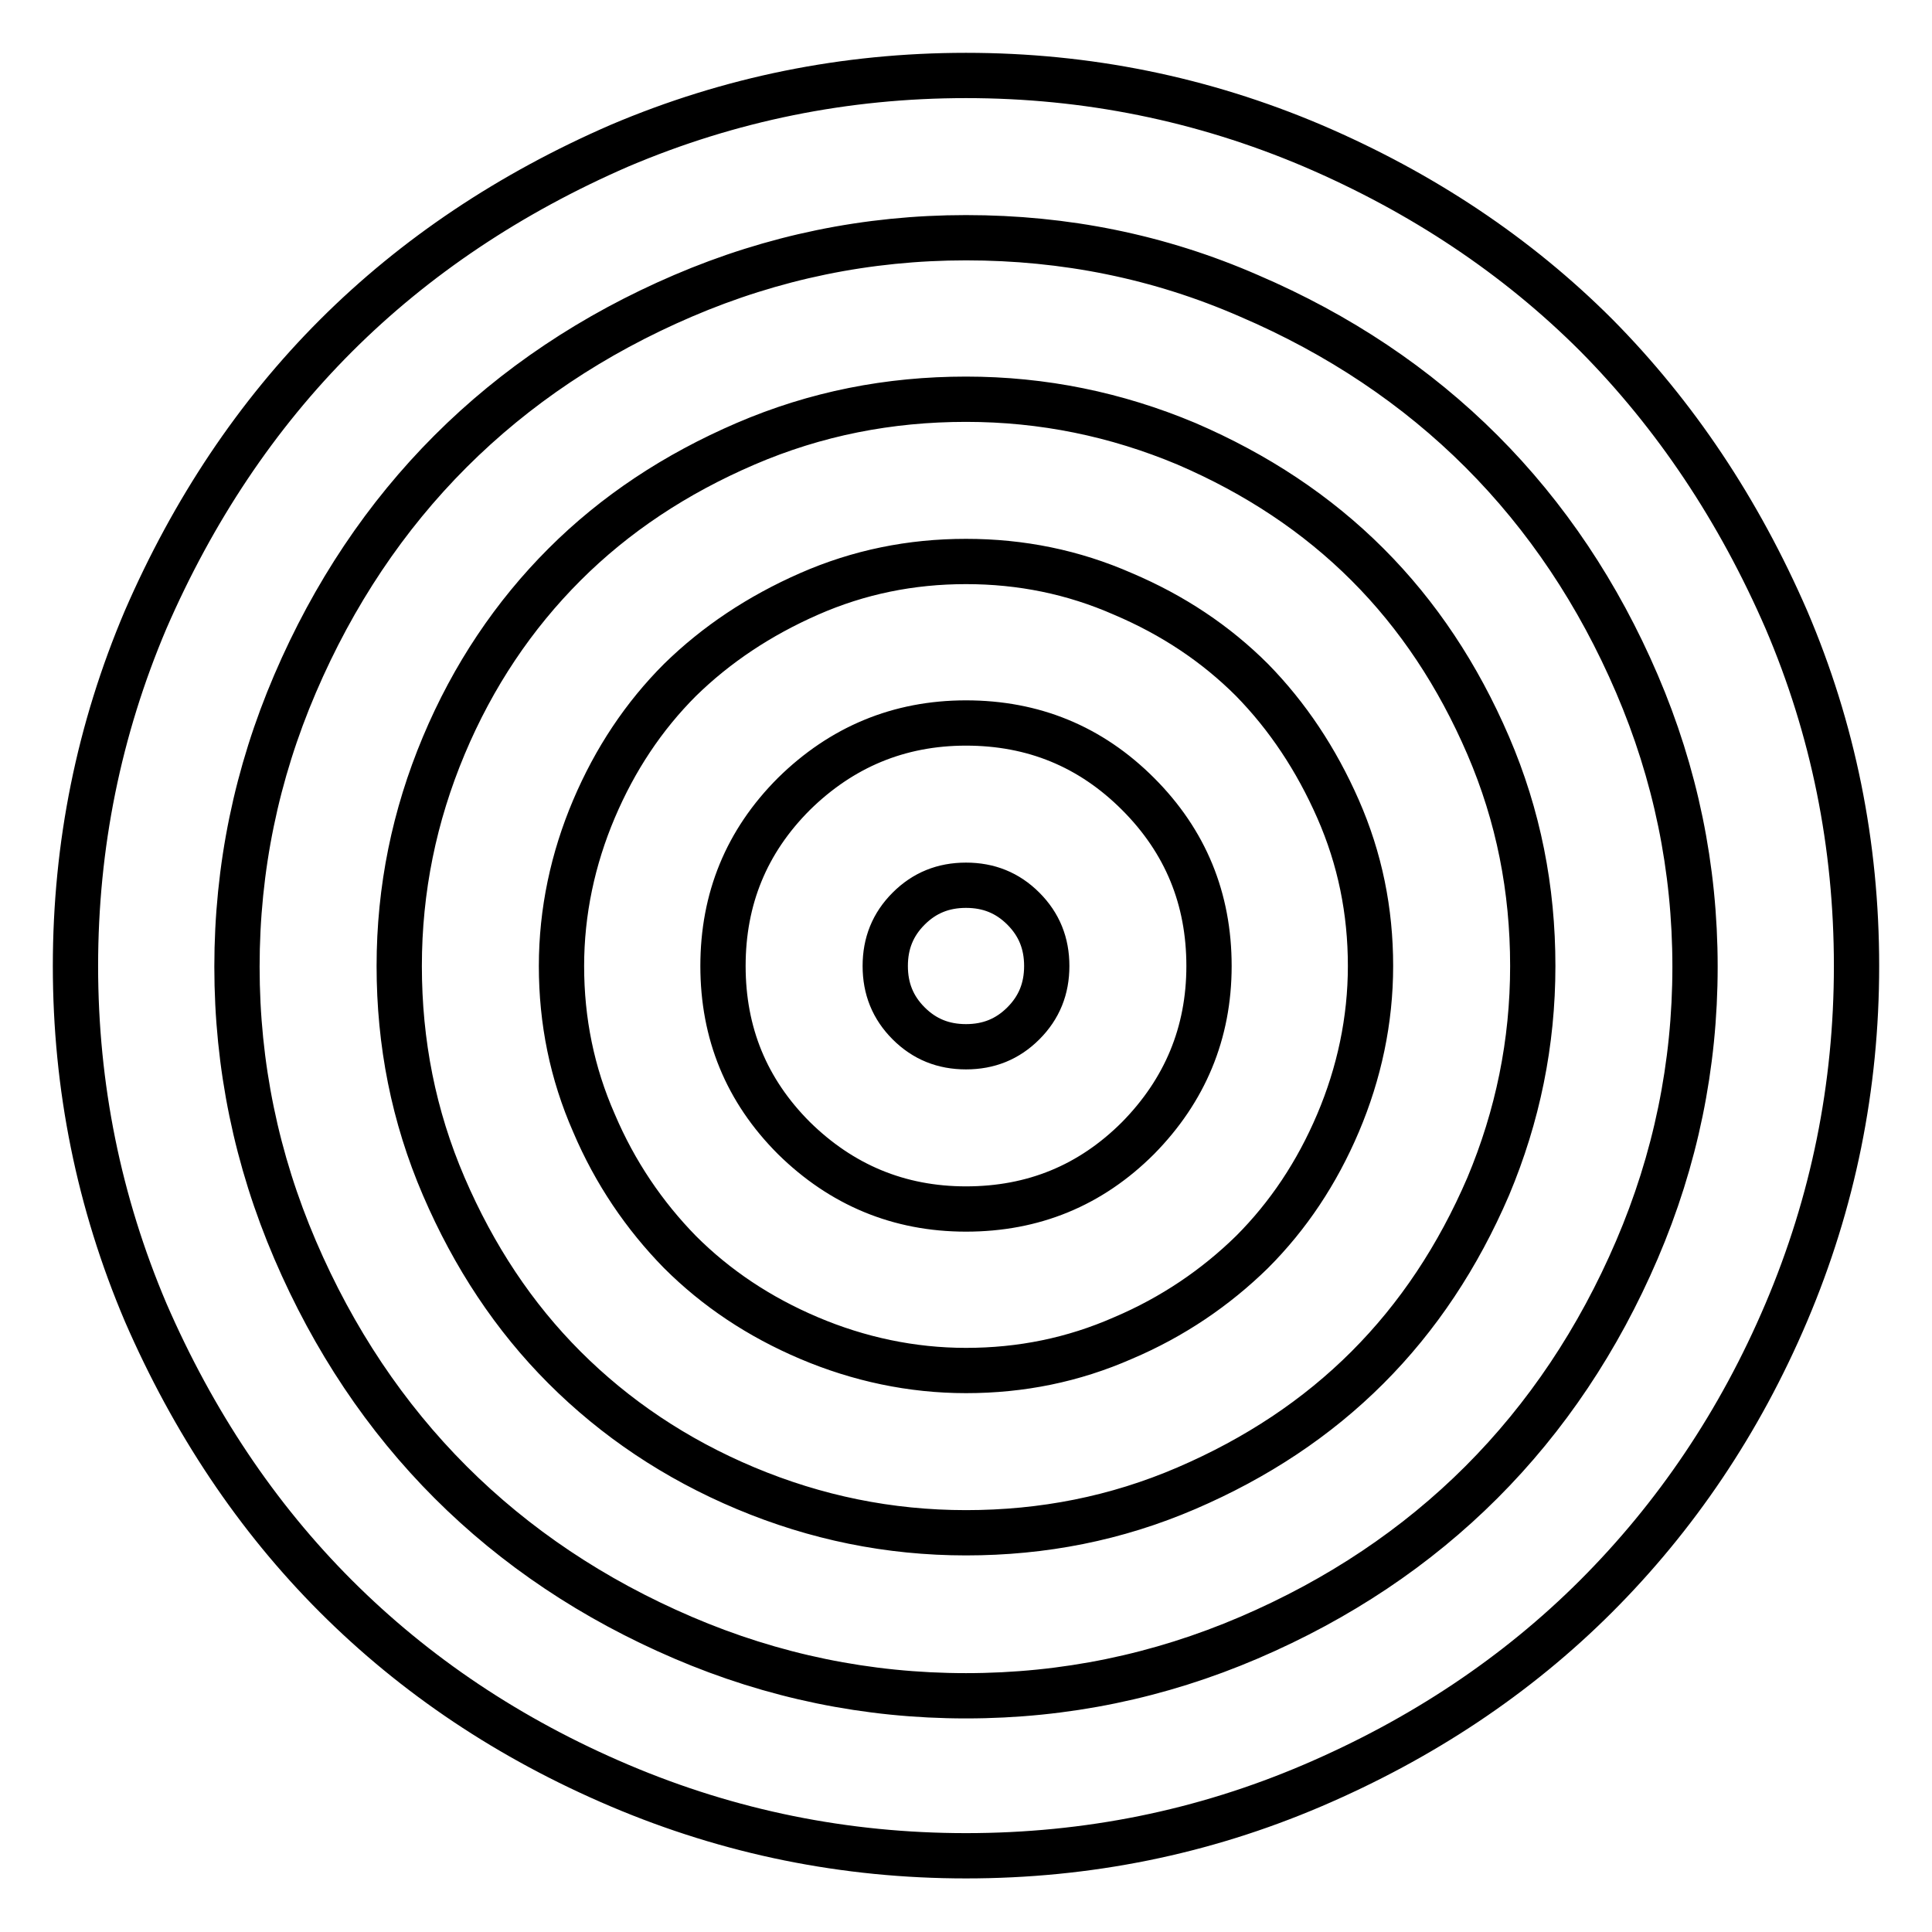
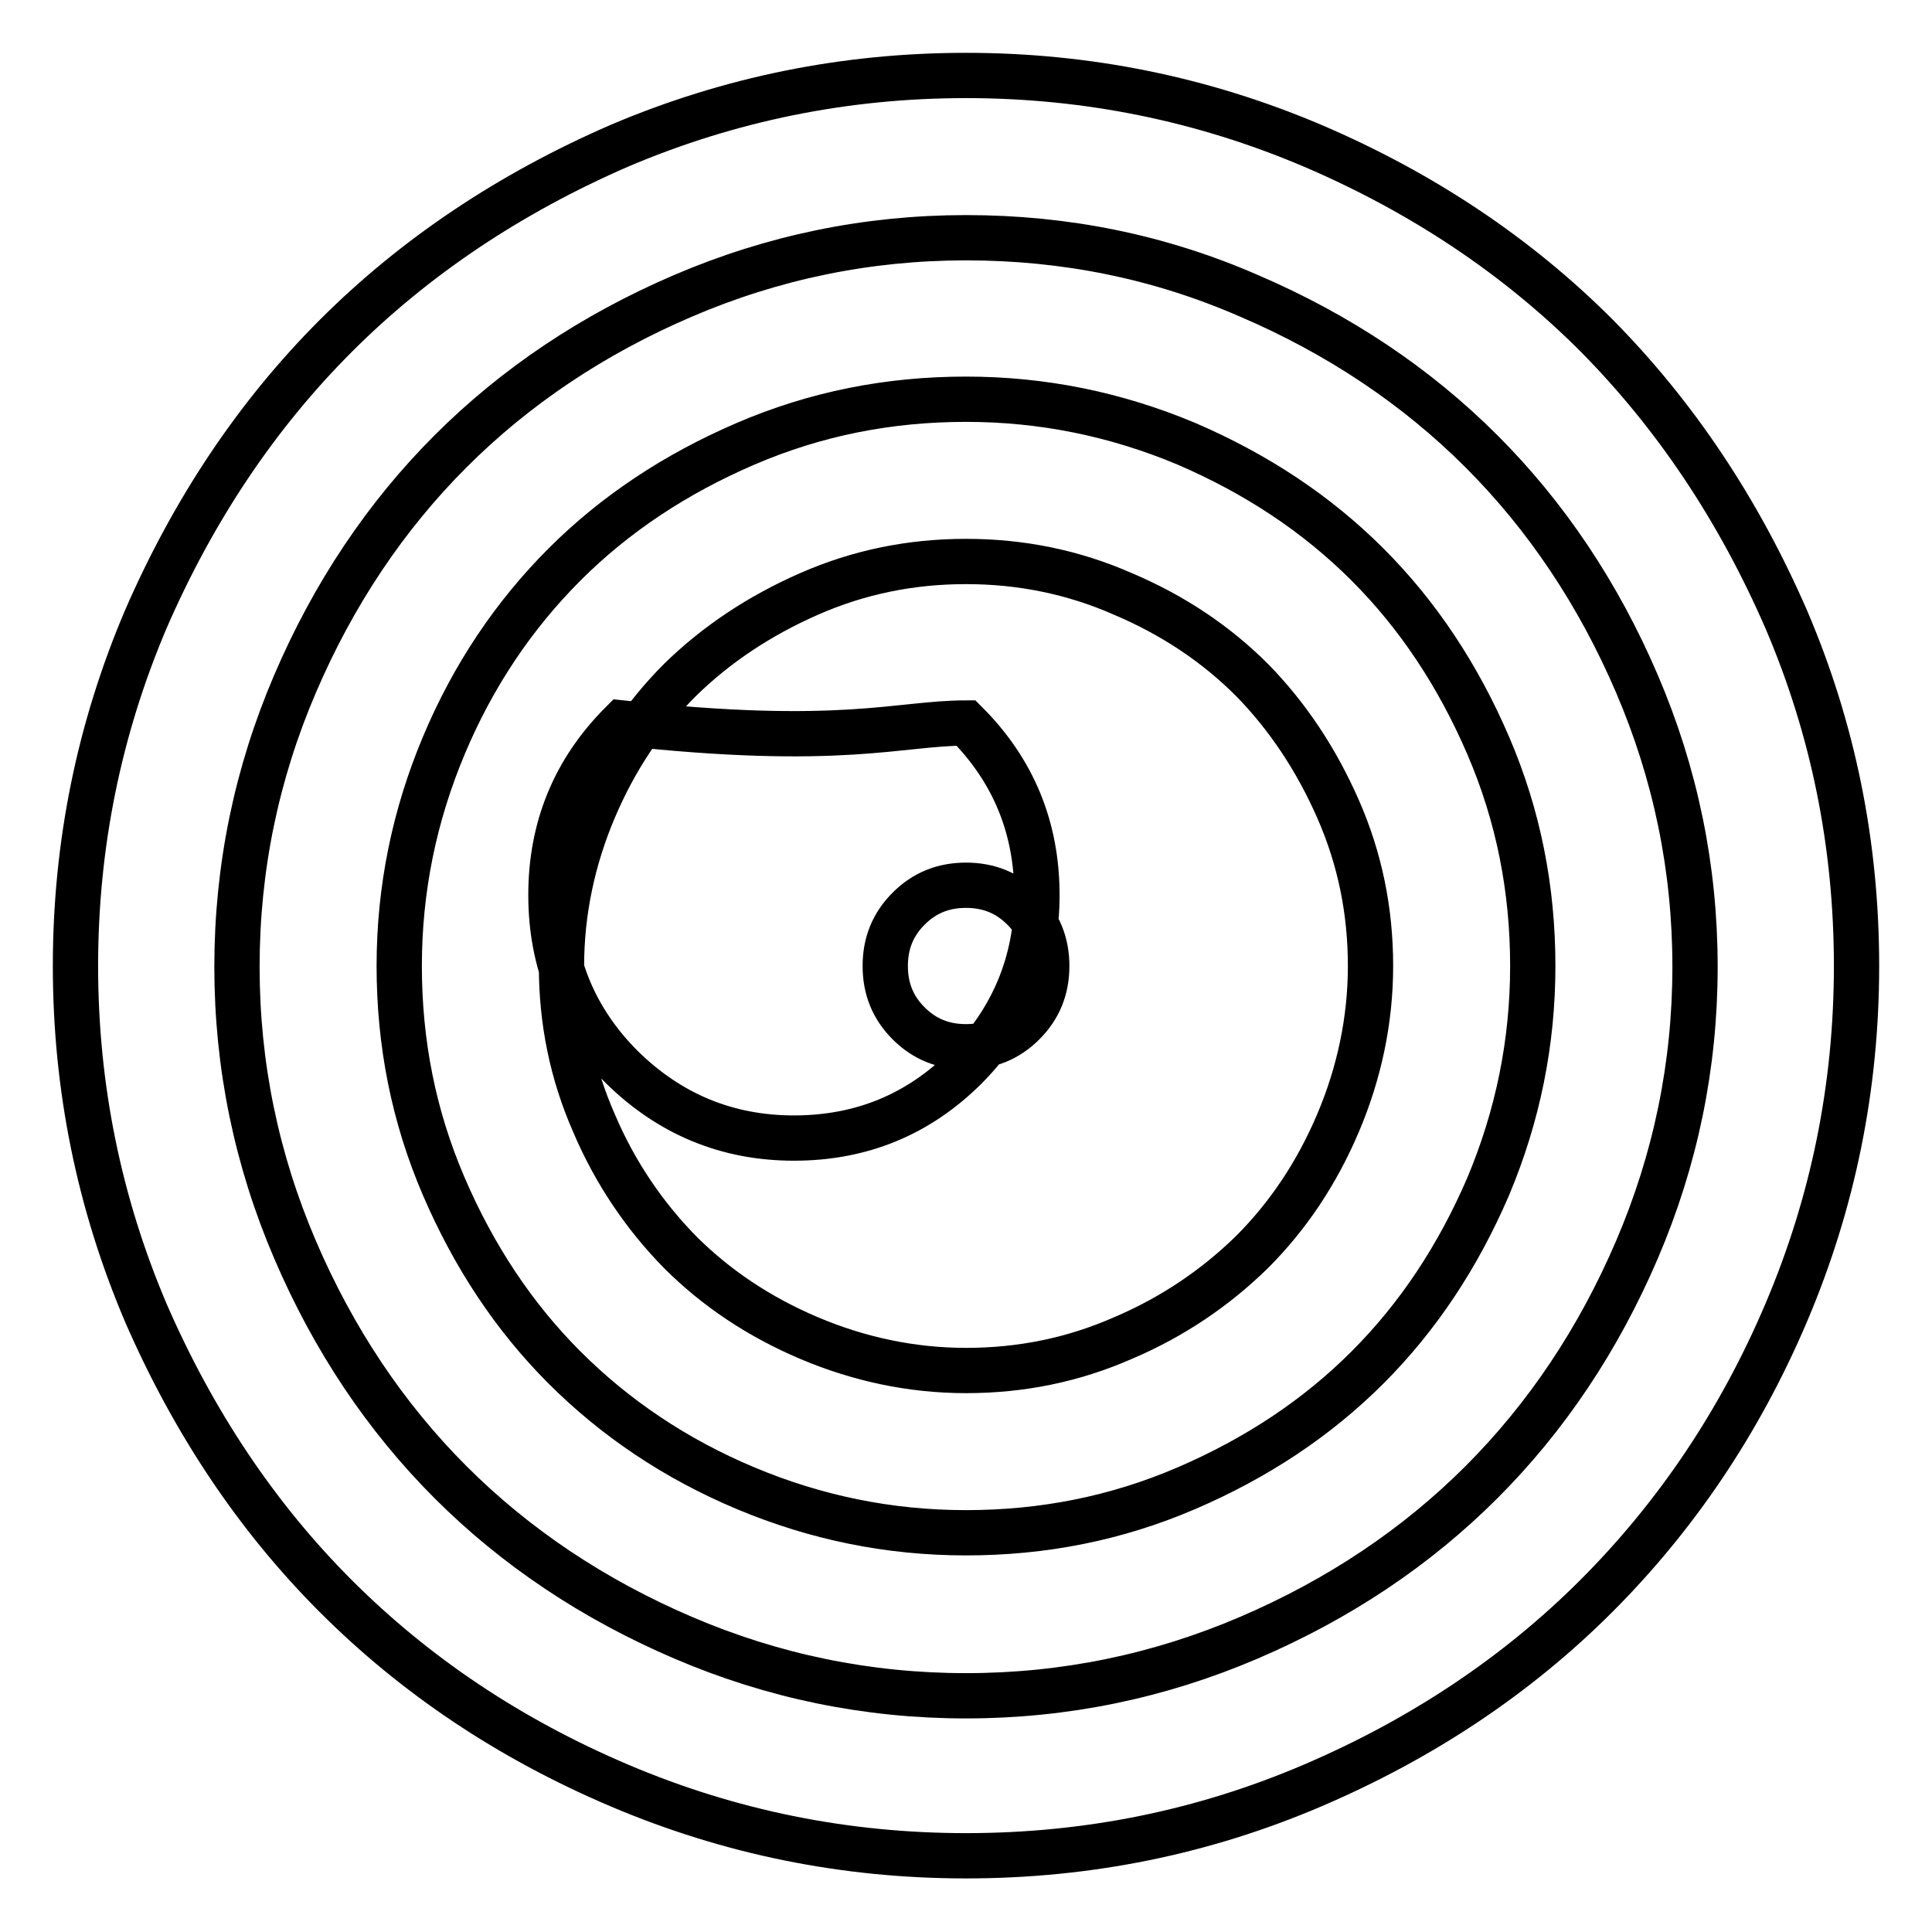
<svg xmlns="http://www.w3.org/2000/svg" version="1.1" x="0px" y="0px" viewBox="0 0 256 256" enable-background="new 0 0 256 256" xml:space="preserve">
  <g>
    <g>
-       <path stroke-width="6" fill-opacity="0" stroke="#000000" d="M128,10c16,0,31.3,3.1,45.9,9.3c14.5,6.2,27.1,14.6,37.6,25.1C222,55,230.4,67.6,236.7,82.1c6.2,14.5,9.3,29.8,9.3,45.9c0,16-3.1,31.3-9.3,45.9S222,201,211.5,211.5c-10.5,10.5-23.1,18.9-37.6,25.1c-14.5,6.2-29.8,9.3-45.9,9.3c-16,0-31.3-3.1-45.9-9.3S55,222,44.5,211.5C34,201,25.6,188.4,19.3,173.9C13.1,159.3,10,144,10,128c0-16,3.1-31.3,9.3-45.9C25.6,67.6,34,55,44.5,44.5C55,34,67.6,25.6,82.1,19.3C96.7,13.1,112,10,128,10z M128,31.5c-13.1,0-25.6,2.6-37.5,7.7c-11.9,5.1-22.2,12-30.8,20.6c-8.6,8.6-15.5,18.9-20.6,30.8c-5.1,11.9-7.7,24.4-7.7,37.5s2.6,25.6,7.7,37.5c5.1,11.9,12,22.2,20.6,30.8c8.6,8.6,18.9,15.5,30.8,20.6c11.9,5.1,24.4,7.7,37.5,7.7c13.1,0,25.6-2.6,37.5-7.7s22.2-12,30.8-20.6c8.6-8.6,15.5-18.9,20.6-30.8c5.1-11.9,7.7-24.4,7.7-37.5s-2.6-25.6-7.7-37.5s-12-22.2-20.6-30.8c-8.6-8.6-18.9-15.5-30.8-20.6C153.6,34,141.1,31.5,128,31.5L128,31.5z M128,52.9c10.2,0,19.9,2,29.2,5.9c9.3,4,17.3,9.3,24,16c6.7,6.7,12,14.7,16,24s5.9,19,5.9,29.2c0,10.2-2,19.9-5.9,29.2c-4,9.3-9.3,17.3-16,24c-6.7,6.7-14.7,12-24,16c-9.3,4-19,5.9-29.2,5.9c-10.2,0-19.9-2-29.2-5.9s-17.3-9.3-24-16c-6.7-6.7-12-14.7-16-24c-4-9.3-5.9-19-5.9-29.2c0-10.2,2-19.9,5.9-29.2s9.3-17.3,16-24c6.7-6.7,14.7-12,24-16S117.8,52.9,128,52.9L128,52.9z M128,74.4c-7.3,0-14.2,1.4-20.8,4.3s-12.3,6.7-17.1,11.4c-4.8,4.8-8.6,10.5-11.4,17.1s-4.3,13.6-4.3,20.8c0,7.3,1.4,14.2,4.3,20.8c2.8,6.6,6.7,12.3,11.4,17.1c4.8,4.8,10.5,8.6,17.1,11.4s13.6,4.3,20.8,4.3c7.3,0,14.2-1.4,20.8-4.3c6.6-2.8,12.3-6.7,17.1-11.4c4.8-4.8,8.6-10.5,11.4-17.1c2.8-6.6,4.3-13.6,4.3-20.8c0-7.3-1.4-14.2-4.3-20.8s-6.7-12.3-11.4-17.1c-4.8-4.8-10.5-8.6-17.1-11.4C142.2,75.8,135.3,74.4,128,74.4L128,74.4z M128,95.8c8.9,0,16.5,3.1,22.8,9.4c6.3,6.3,9.4,13.9,9.4,22.8c0,8.9-3.2,16.5-9.4,22.8c-6.3,6.3-13.9,9.4-22.8,9.4c-8.9,0-16.5-3.2-22.8-9.4c-6.3-6.3-9.4-13.9-9.4-22.8c0-8.9,3.1-16.5,9.4-22.8C111.5,99,119.1,95.8,128,95.8z M128,117.3c-3,0-5.5,1-7.6,3.1c-2.1,2.1-3.1,4.6-3.1,7.6c0,3,1,5.5,3.1,7.6c2.1,2.1,4.6,3.1,7.6,3.1c3,0,5.5-1,7.6-3.1c2.1-2.1,3.1-4.6,3.1-7.6c0-3-1-5.5-3.1-7.6C133.5,118.3,131,117.3,128,117.3z" />
+       <path stroke-width="6" fill-opacity="0" stroke="#000000" d="M128,10c16,0,31.3,3.1,45.9,9.3c14.5,6.2,27.1,14.6,37.6,25.1C222,55,230.4,67.6,236.7,82.1c6.2,14.5,9.3,29.8,9.3,45.9c0,16-3.1,31.3-9.3,45.9S222,201,211.5,211.5c-10.5,10.5-23.1,18.9-37.6,25.1c-14.5,6.2-29.8,9.3-45.9,9.3c-16,0-31.3-3.1-45.9-9.3S55,222,44.5,211.5C34,201,25.6,188.4,19.3,173.9C13.1,159.3,10,144,10,128c0-16,3.1-31.3,9.3-45.9C25.6,67.6,34,55,44.5,44.5C55,34,67.6,25.6,82.1,19.3C96.7,13.1,112,10,128,10z M128,31.5c-13.1,0-25.6,2.6-37.5,7.7c-11.9,5.1-22.2,12-30.8,20.6c-8.6,8.6-15.5,18.9-20.6,30.8c-5.1,11.9-7.7,24.4-7.7,37.5s2.6,25.6,7.7,37.5c5.1,11.9,12,22.2,20.6,30.8c8.6,8.6,18.9,15.5,30.8,20.6c11.9,5.1,24.4,7.7,37.5,7.7c13.1,0,25.6-2.6,37.5-7.7s22.2-12,30.8-20.6c8.6-8.6,15.5-18.9,20.6-30.8c5.1-11.9,7.7-24.4,7.7-37.5s-2.6-25.6-7.7-37.5s-12-22.2-20.6-30.8c-8.6-8.6-18.9-15.5-30.8-20.6C153.6,34,141.1,31.5,128,31.5L128,31.5z M128,52.9c10.2,0,19.9,2,29.2,5.9c9.3,4,17.3,9.3,24,16c6.7,6.7,12,14.7,16,24s5.9,19,5.9,29.2c0,10.2-2,19.9-5.9,29.2c-4,9.3-9.3,17.3-16,24c-6.7,6.7-14.7,12-24,16c-9.3,4-19,5.9-29.2,5.9c-10.2,0-19.9-2-29.2-5.9s-17.3-9.3-24-16c-6.7-6.7-12-14.7-16-24c-4-9.3-5.9-19-5.9-29.2c0-10.2,2-19.9,5.9-29.2s9.3-17.3,16-24c6.7-6.7,14.7-12,24-16S117.8,52.9,128,52.9L128,52.9z M128,74.4c-7.3,0-14.2,1.4-20.8,4.3s-12.3,6.7-17.1,11.4c-4.8,4.8-8.6,10.5-11.4,17.1s-4.3,13.6-4.3,20.8c0,7.3,1.4,14.2,4.3,20.8c2.8,6.6,6.7,12.3,11.4,17.1c4.8,4.8,10.5,8.6,17.1,11.4s13.6,4.3,20.8,4.3c7.3,0,14.2-1.4,20.8-4.3c6.6-2.8,12.3-6.7,17.1-11.4c4.8-4.8,8.6-10.5,11.4-17.1c2.8-6.6,4.3-13.6,4.3-20.8c0-7.3-1.4-14.2-4.3-20.8s-6.7-12.3-11.4-17.1c-4.8-4.8-10.5-8.6-17.1-11.4C142.2,75.8,135.3,74.4,128,74.4L128,74.4z M128,95.8c6.3,6.3,9.4,13.9,9.4,22.8c0,8.9-3.2,16.5-9.4,22.8c-6.3,6.3-13.9,9.4-22.8,9.4c-8.9,0-16.5-3.2-22.8-9.4c-6.3-6.3-9.4-13.9-9.4-22.8c0-8.9,3.1-16.5,9.4-22.8C111.5,99,119.1,95.8,128,95.8z M128,117.3c-3,0-5.5,1-7.6,3.1c-2.1,2.1-3.1,4.6-3.1,7.6c0,3,1,5.5,3.1,7.6c2.1,2.1,4.6,3.1,7.6,3.1c3,0,5.5-1,7.6-3.1c2.1-2.1,3.1-4.6,3.1-7.6c0-3-1-5.5-3.1-7.6C133.5,118.3,131,117.3,128,117.3z" />
    </g>
  </g>
</svg>